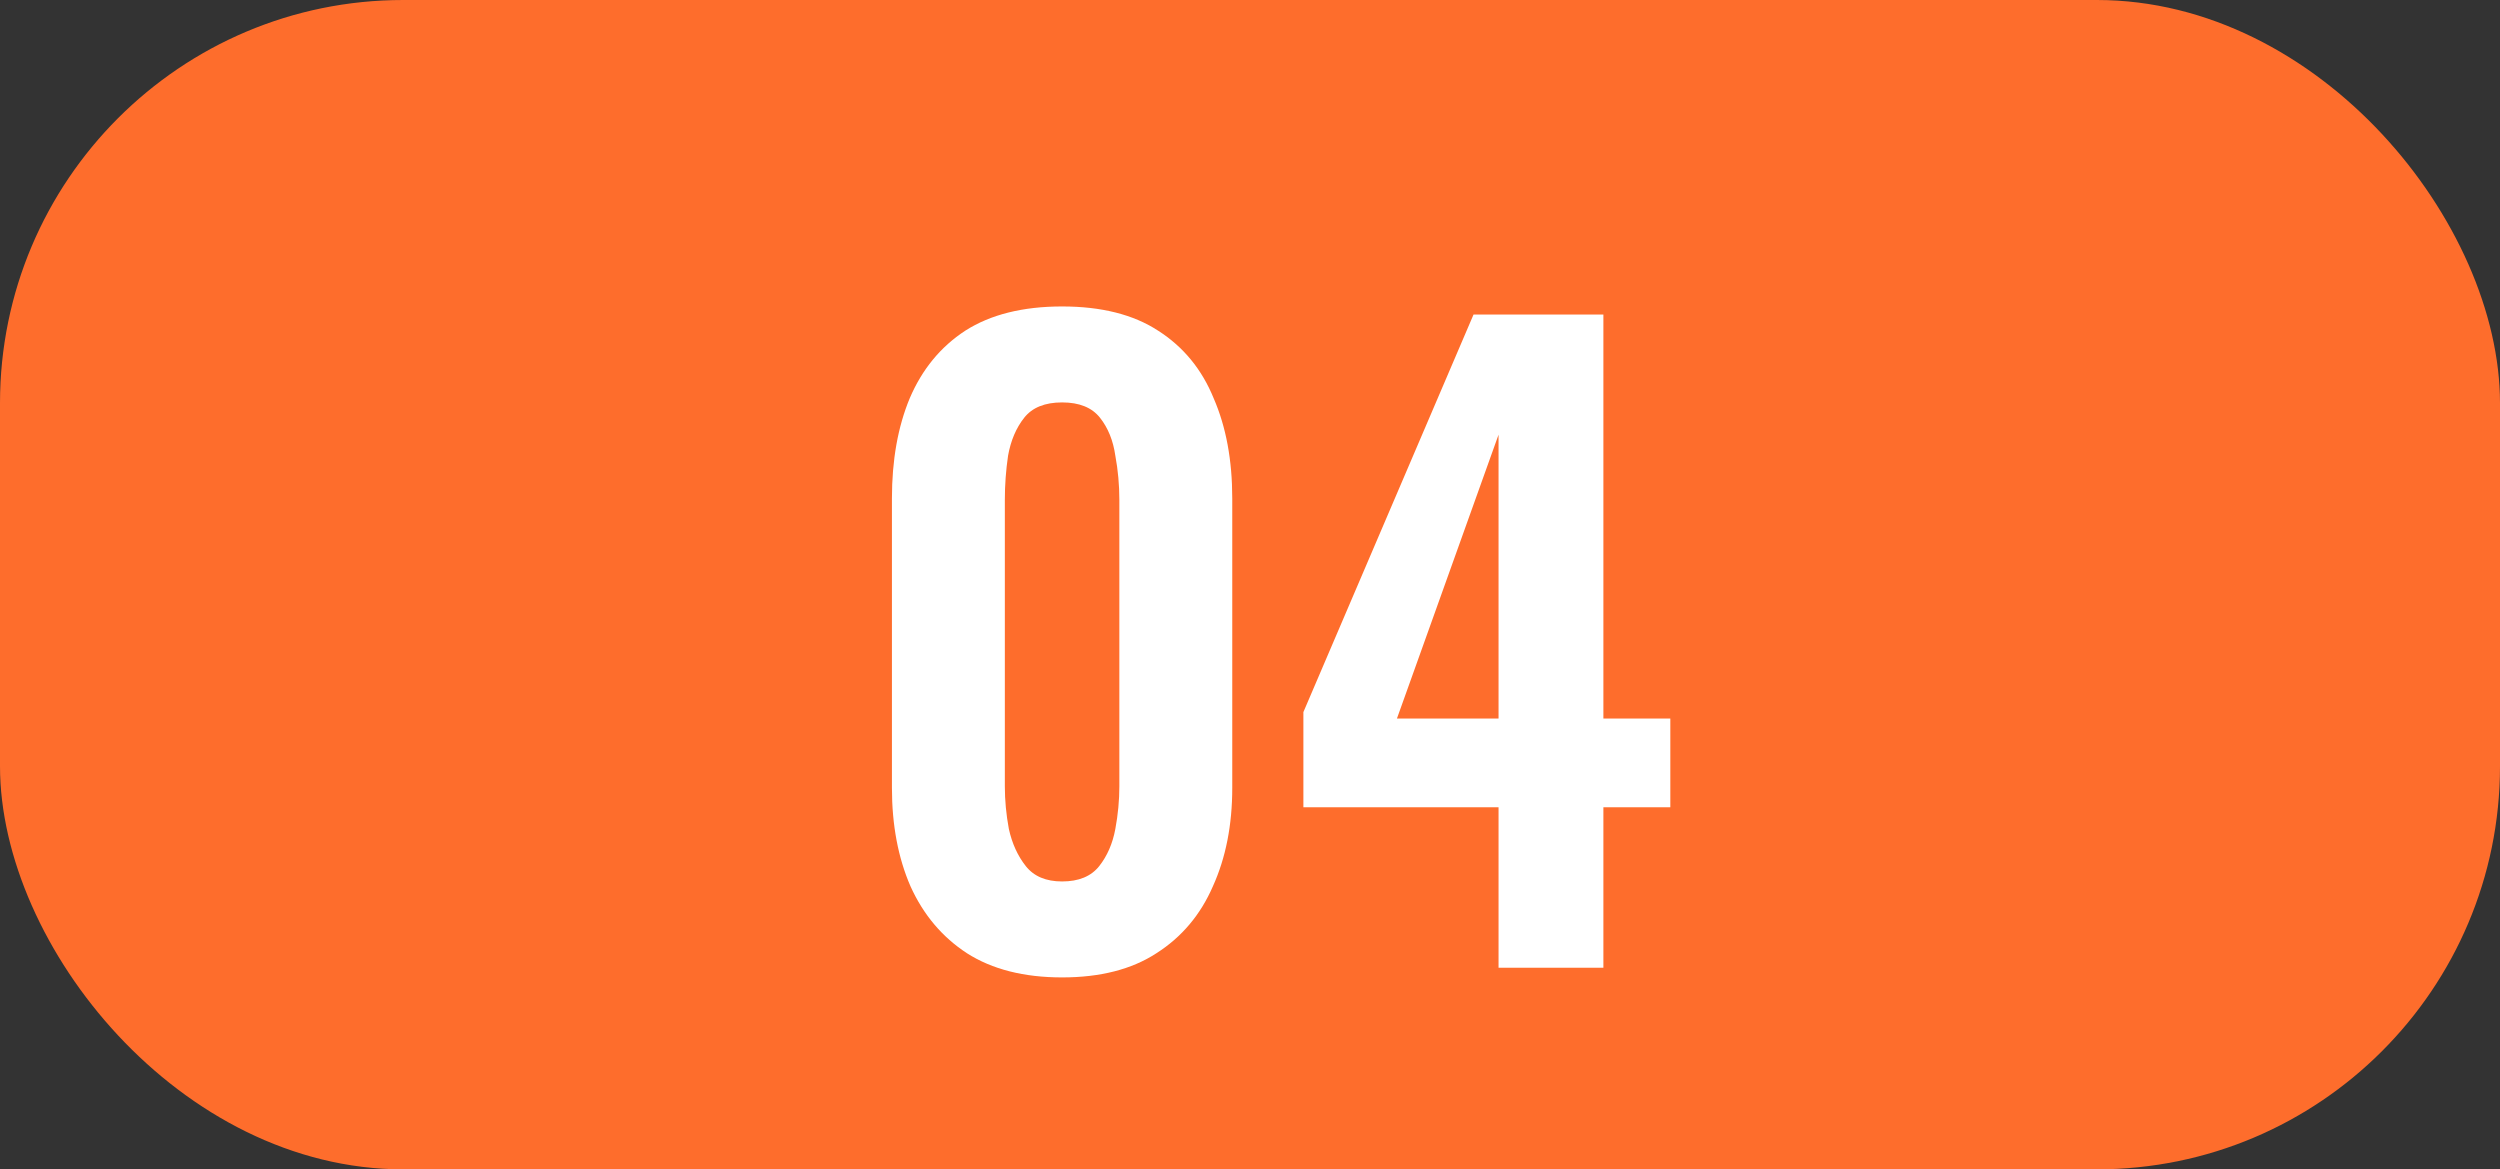
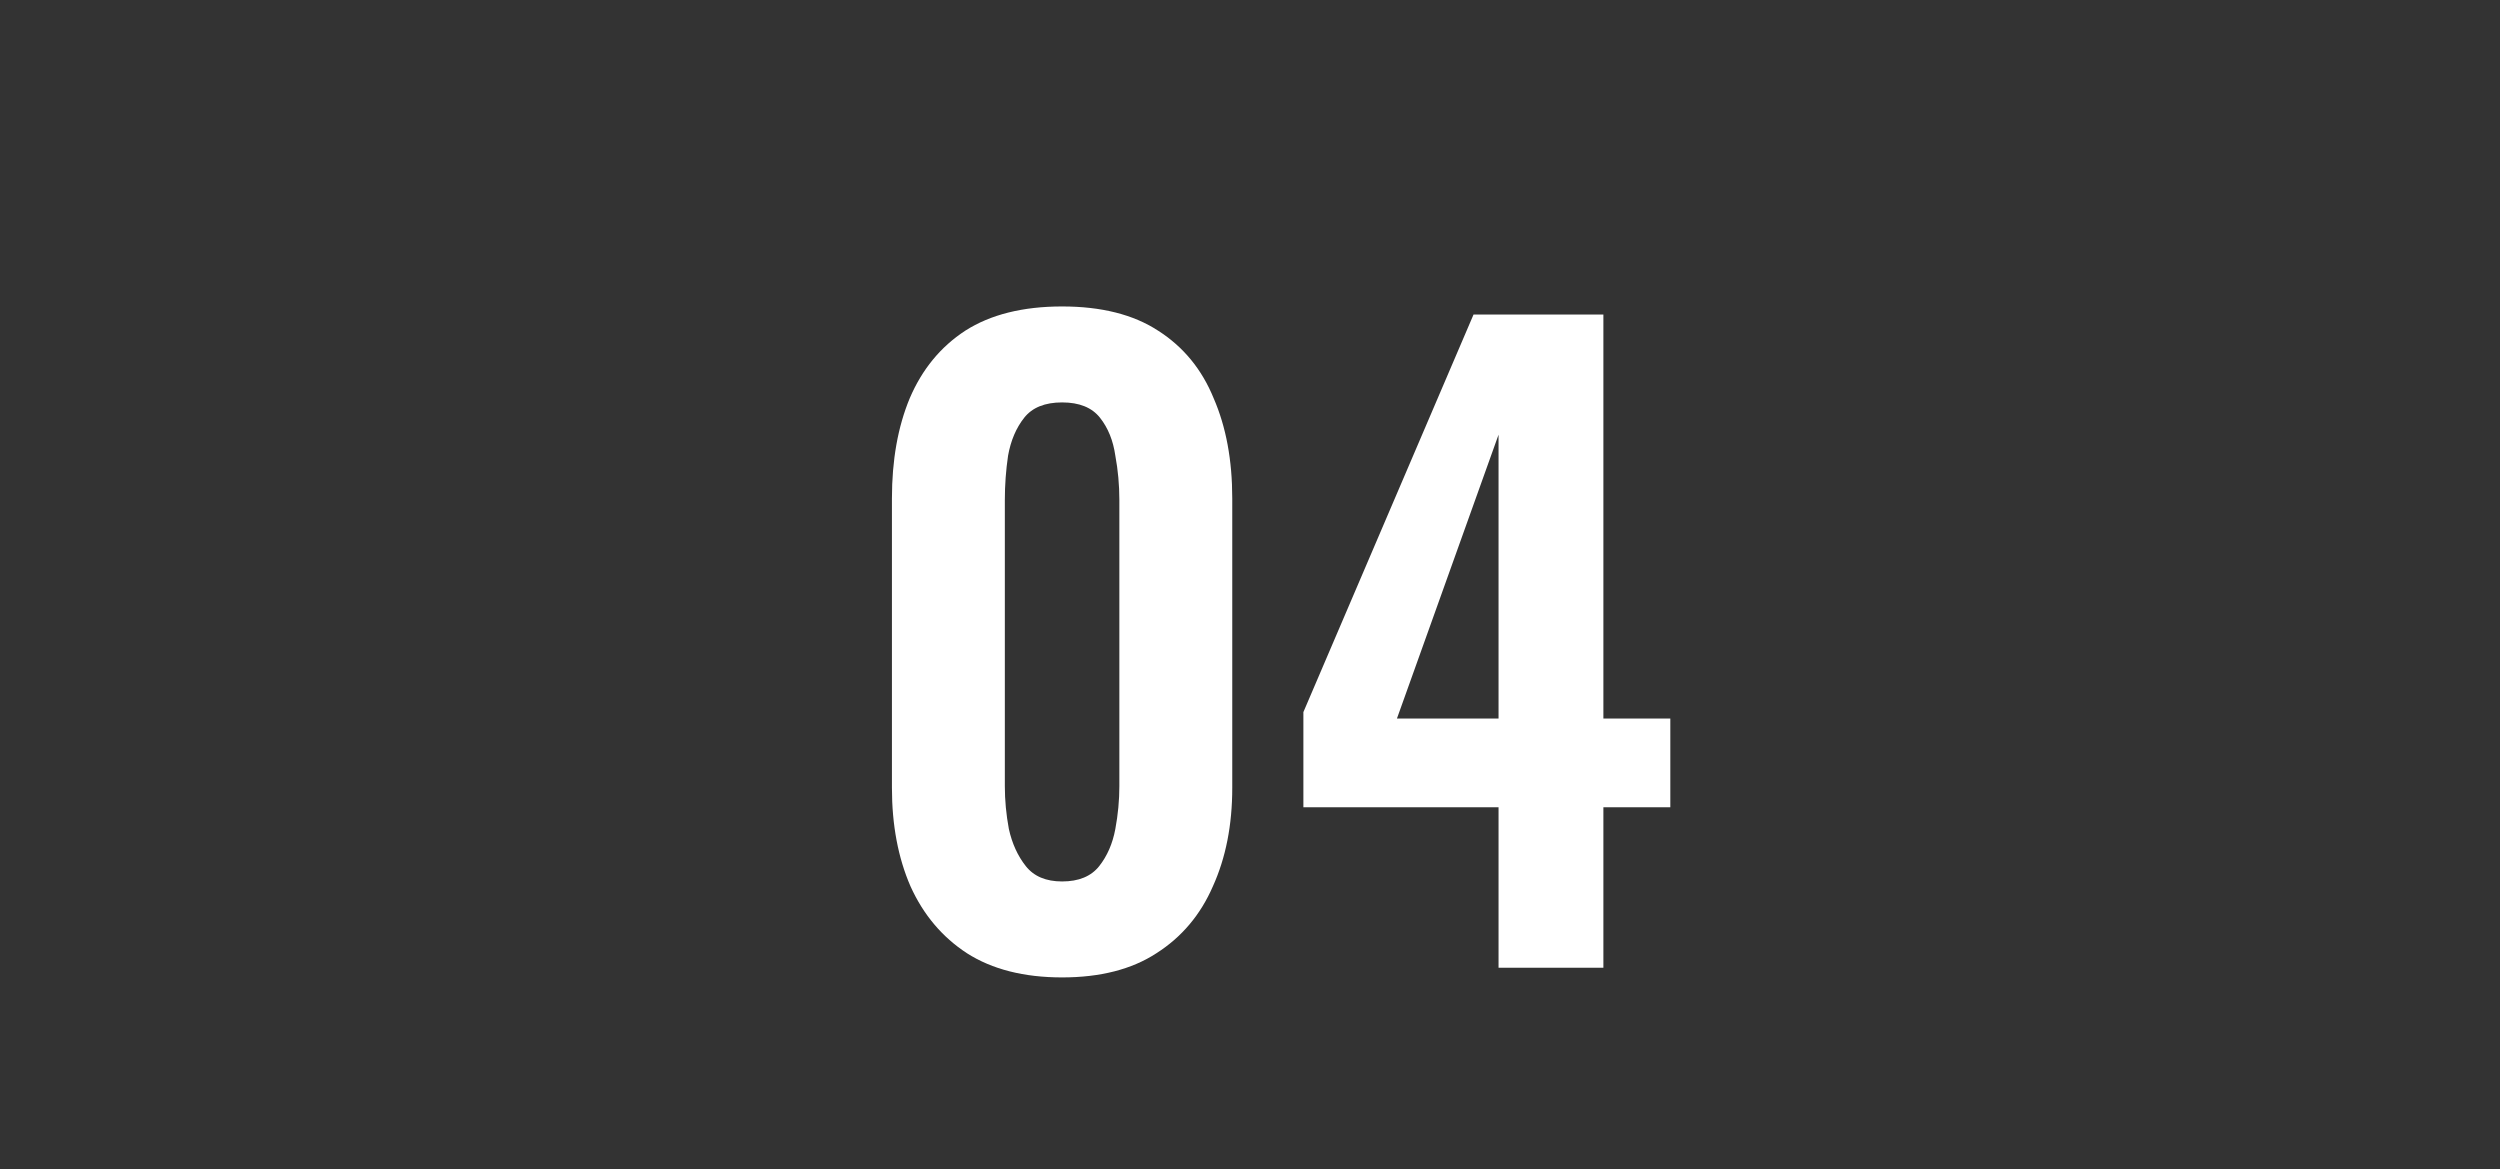
<svg xmlns="http://www.w3.org/2000/svg" width="62" height="29" viewBox="0 0 62 29" fill="none">
  <rect x="0" y="0" width="62" height="29" fill="#333333" stroke="none" />
-   <rect width="62" height="29" rx="10" fill="#FE6D2C" />
  <path d="M26.34 24.24C25.393 24.24 24.607 24.04 23.98 23.64C23.367 23.24 22.9 22.687 22.58 21.98C22.273 21.273 22.12 20.46 22.12 19.54V12.36C22.12 11.413 22.267 10.587 22.56 9.88C22.867 9.16 23.327 8.6 23.94 8.2C24.567 7.8 25.367 7.6 26.34 7.6C27.313 7.6 28.107 7.8 28.72 8.2C29.347 8.6 29.807 9.16 30.1 9.88C30.407 10.587 30.56 11.413 30.56 12.36V19.54C30.56 20.46 30.4 21.273 30.08 21.98C29.773 22.687 29.307 23.24 28.68 23.64C28.067 24.04 27.287 24.24 26.34 24.24ZM26.34 21.86C26.753 21.86 27.06 21.733 27.26 21.48C27.46 21.227 27.593 20.92 27.66 20.56C27.727 20.2 27.76 19.847 27.76 19.5V12.4C27.76 12.027 27.727 11.66 27.66 11.3C27.607 10.927 27.48 10.613 27.28 10.36C27.08 10.107 26.767 9.98 26.34 9.98C25.913 9.98 25.6 10.107 25.4 10.36C25.2 10.613 25.067 10.927 25 11.3C24.947 11.66 24.92 12.027 24.92 12.4V19.5C24.92 19.847 24.953 20.2 25.02 20.56C25.1 20.92 25.24 21.227 25.44 21.48C25.64 21.733 25.94 21.86 26.34 21.86ZM37.164 24V20.02H32.324V17.66L36.544 7.8H39.764V17.82H41.424V20.02H39.764V24H37.164ZM34.644 17.82H37.164V10.78L34.644 17.82Z" fill="white" />
</svg>